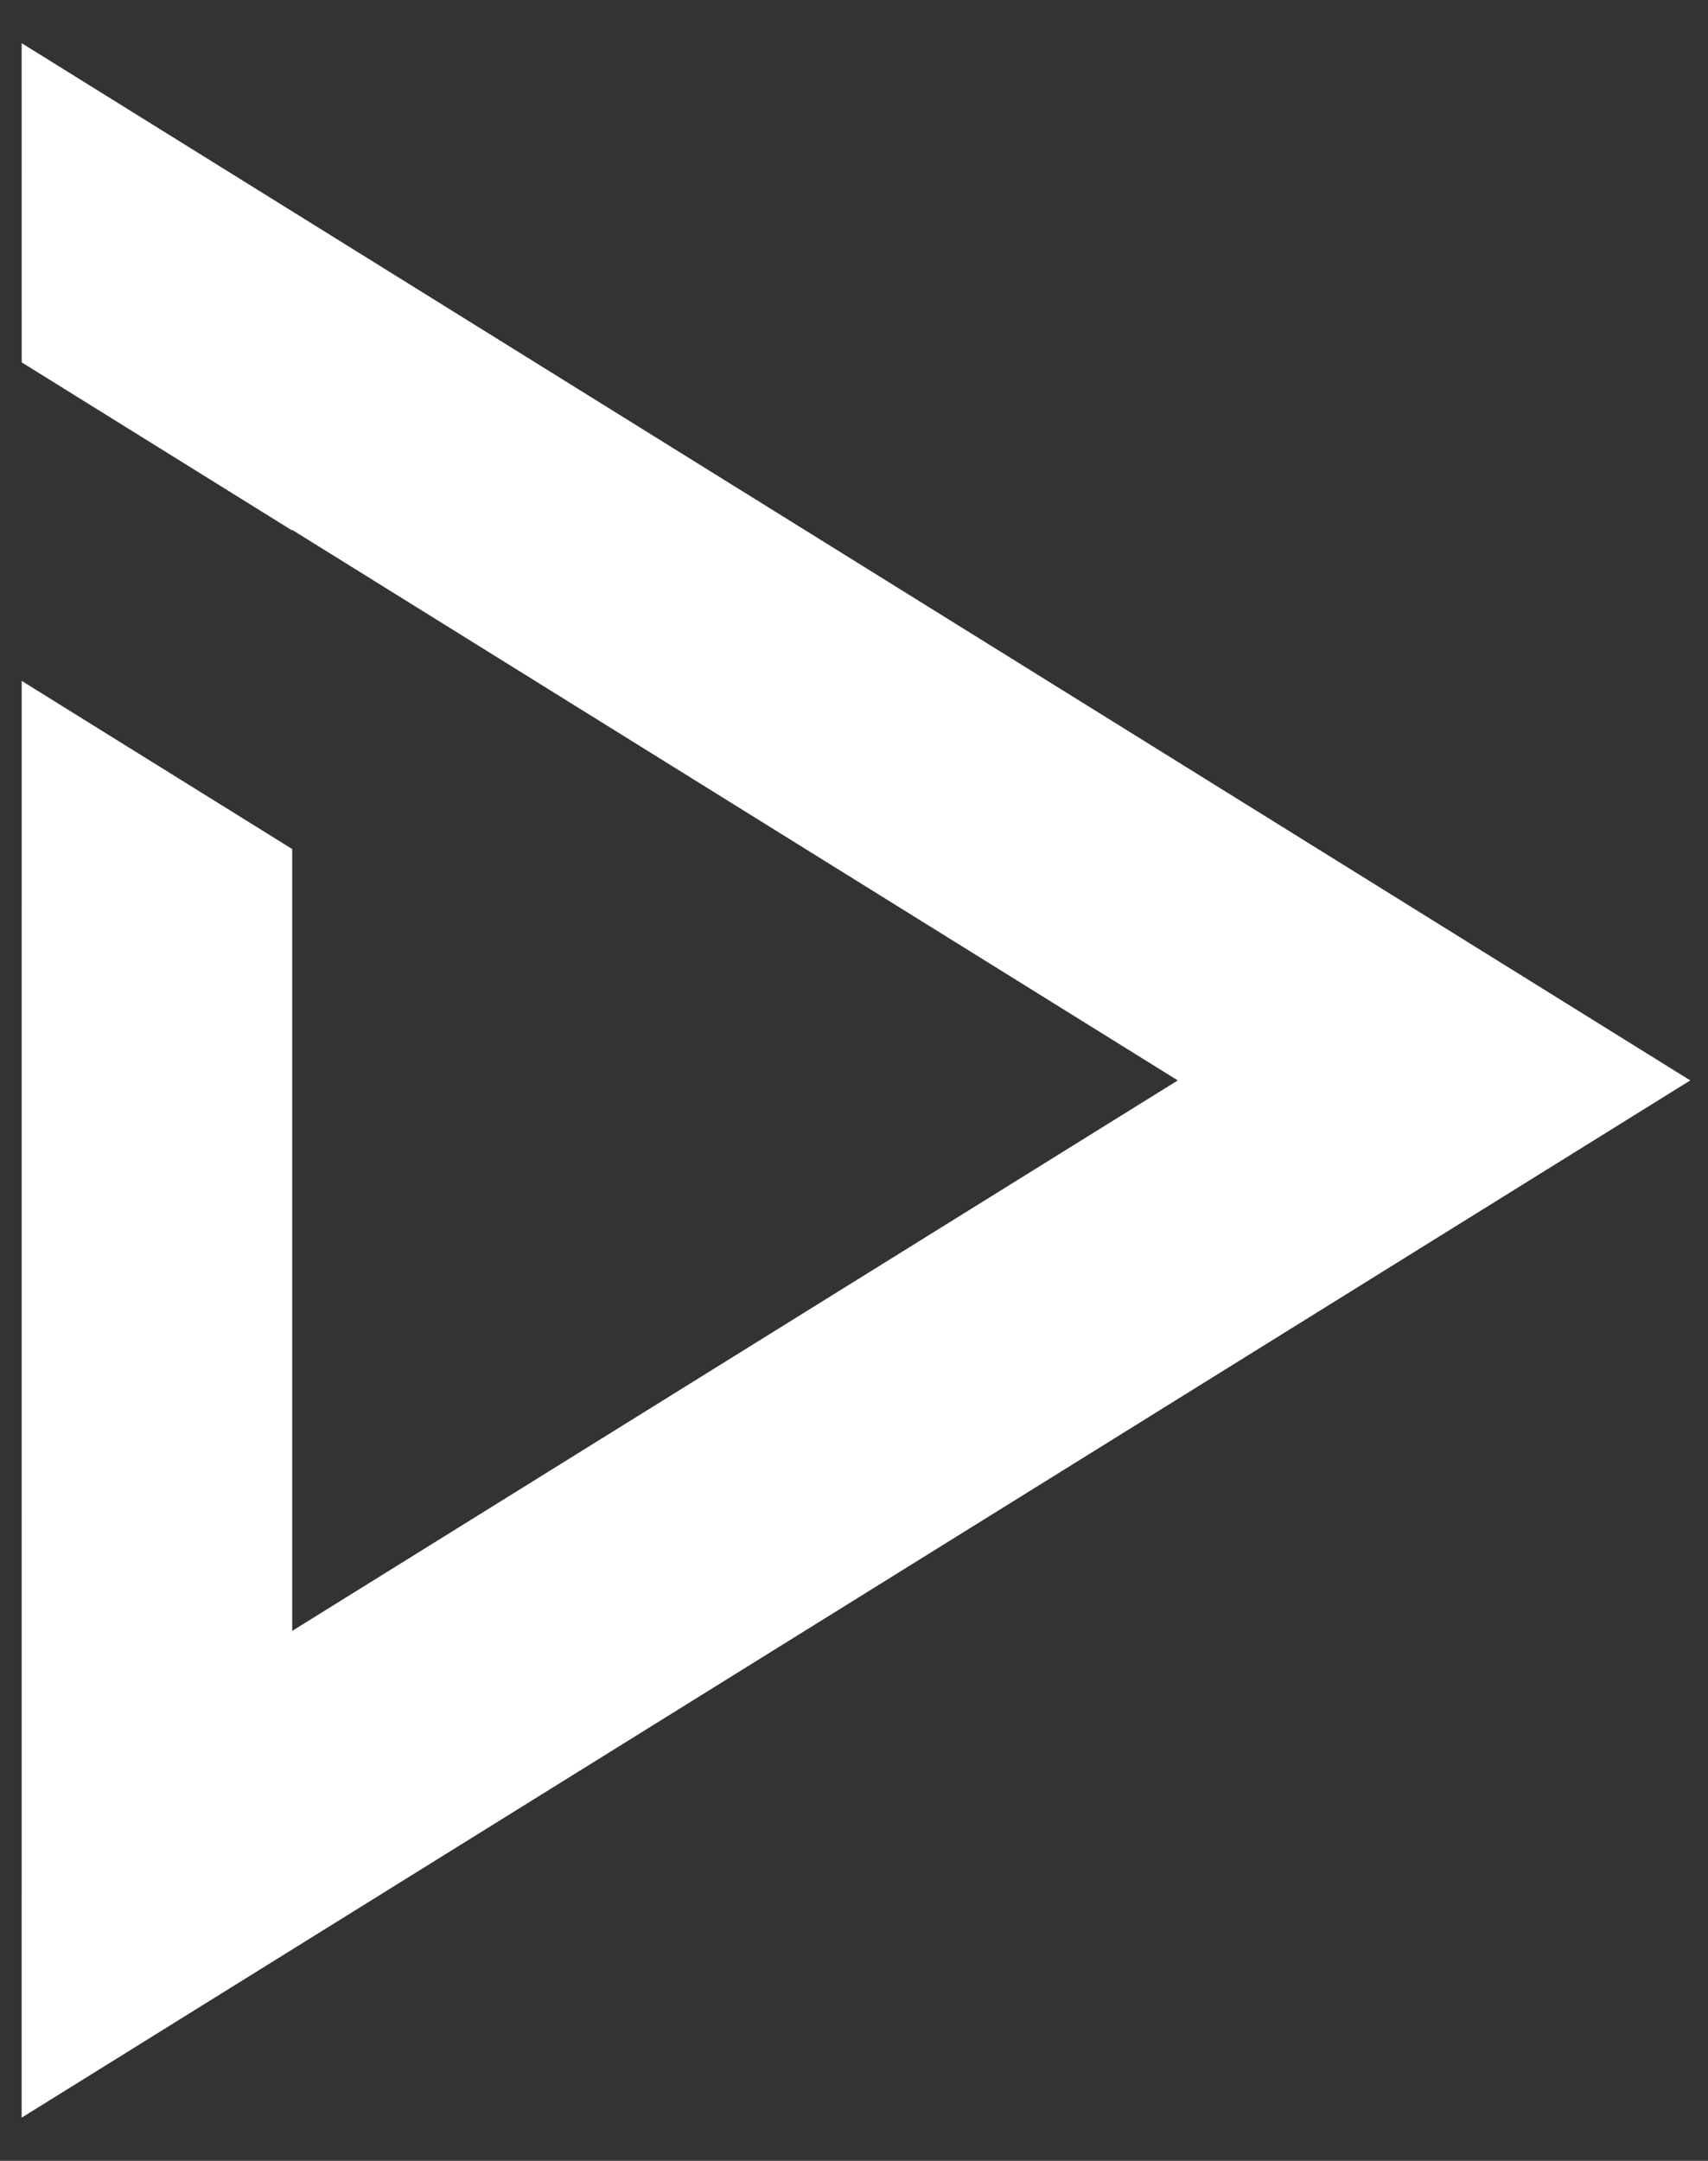
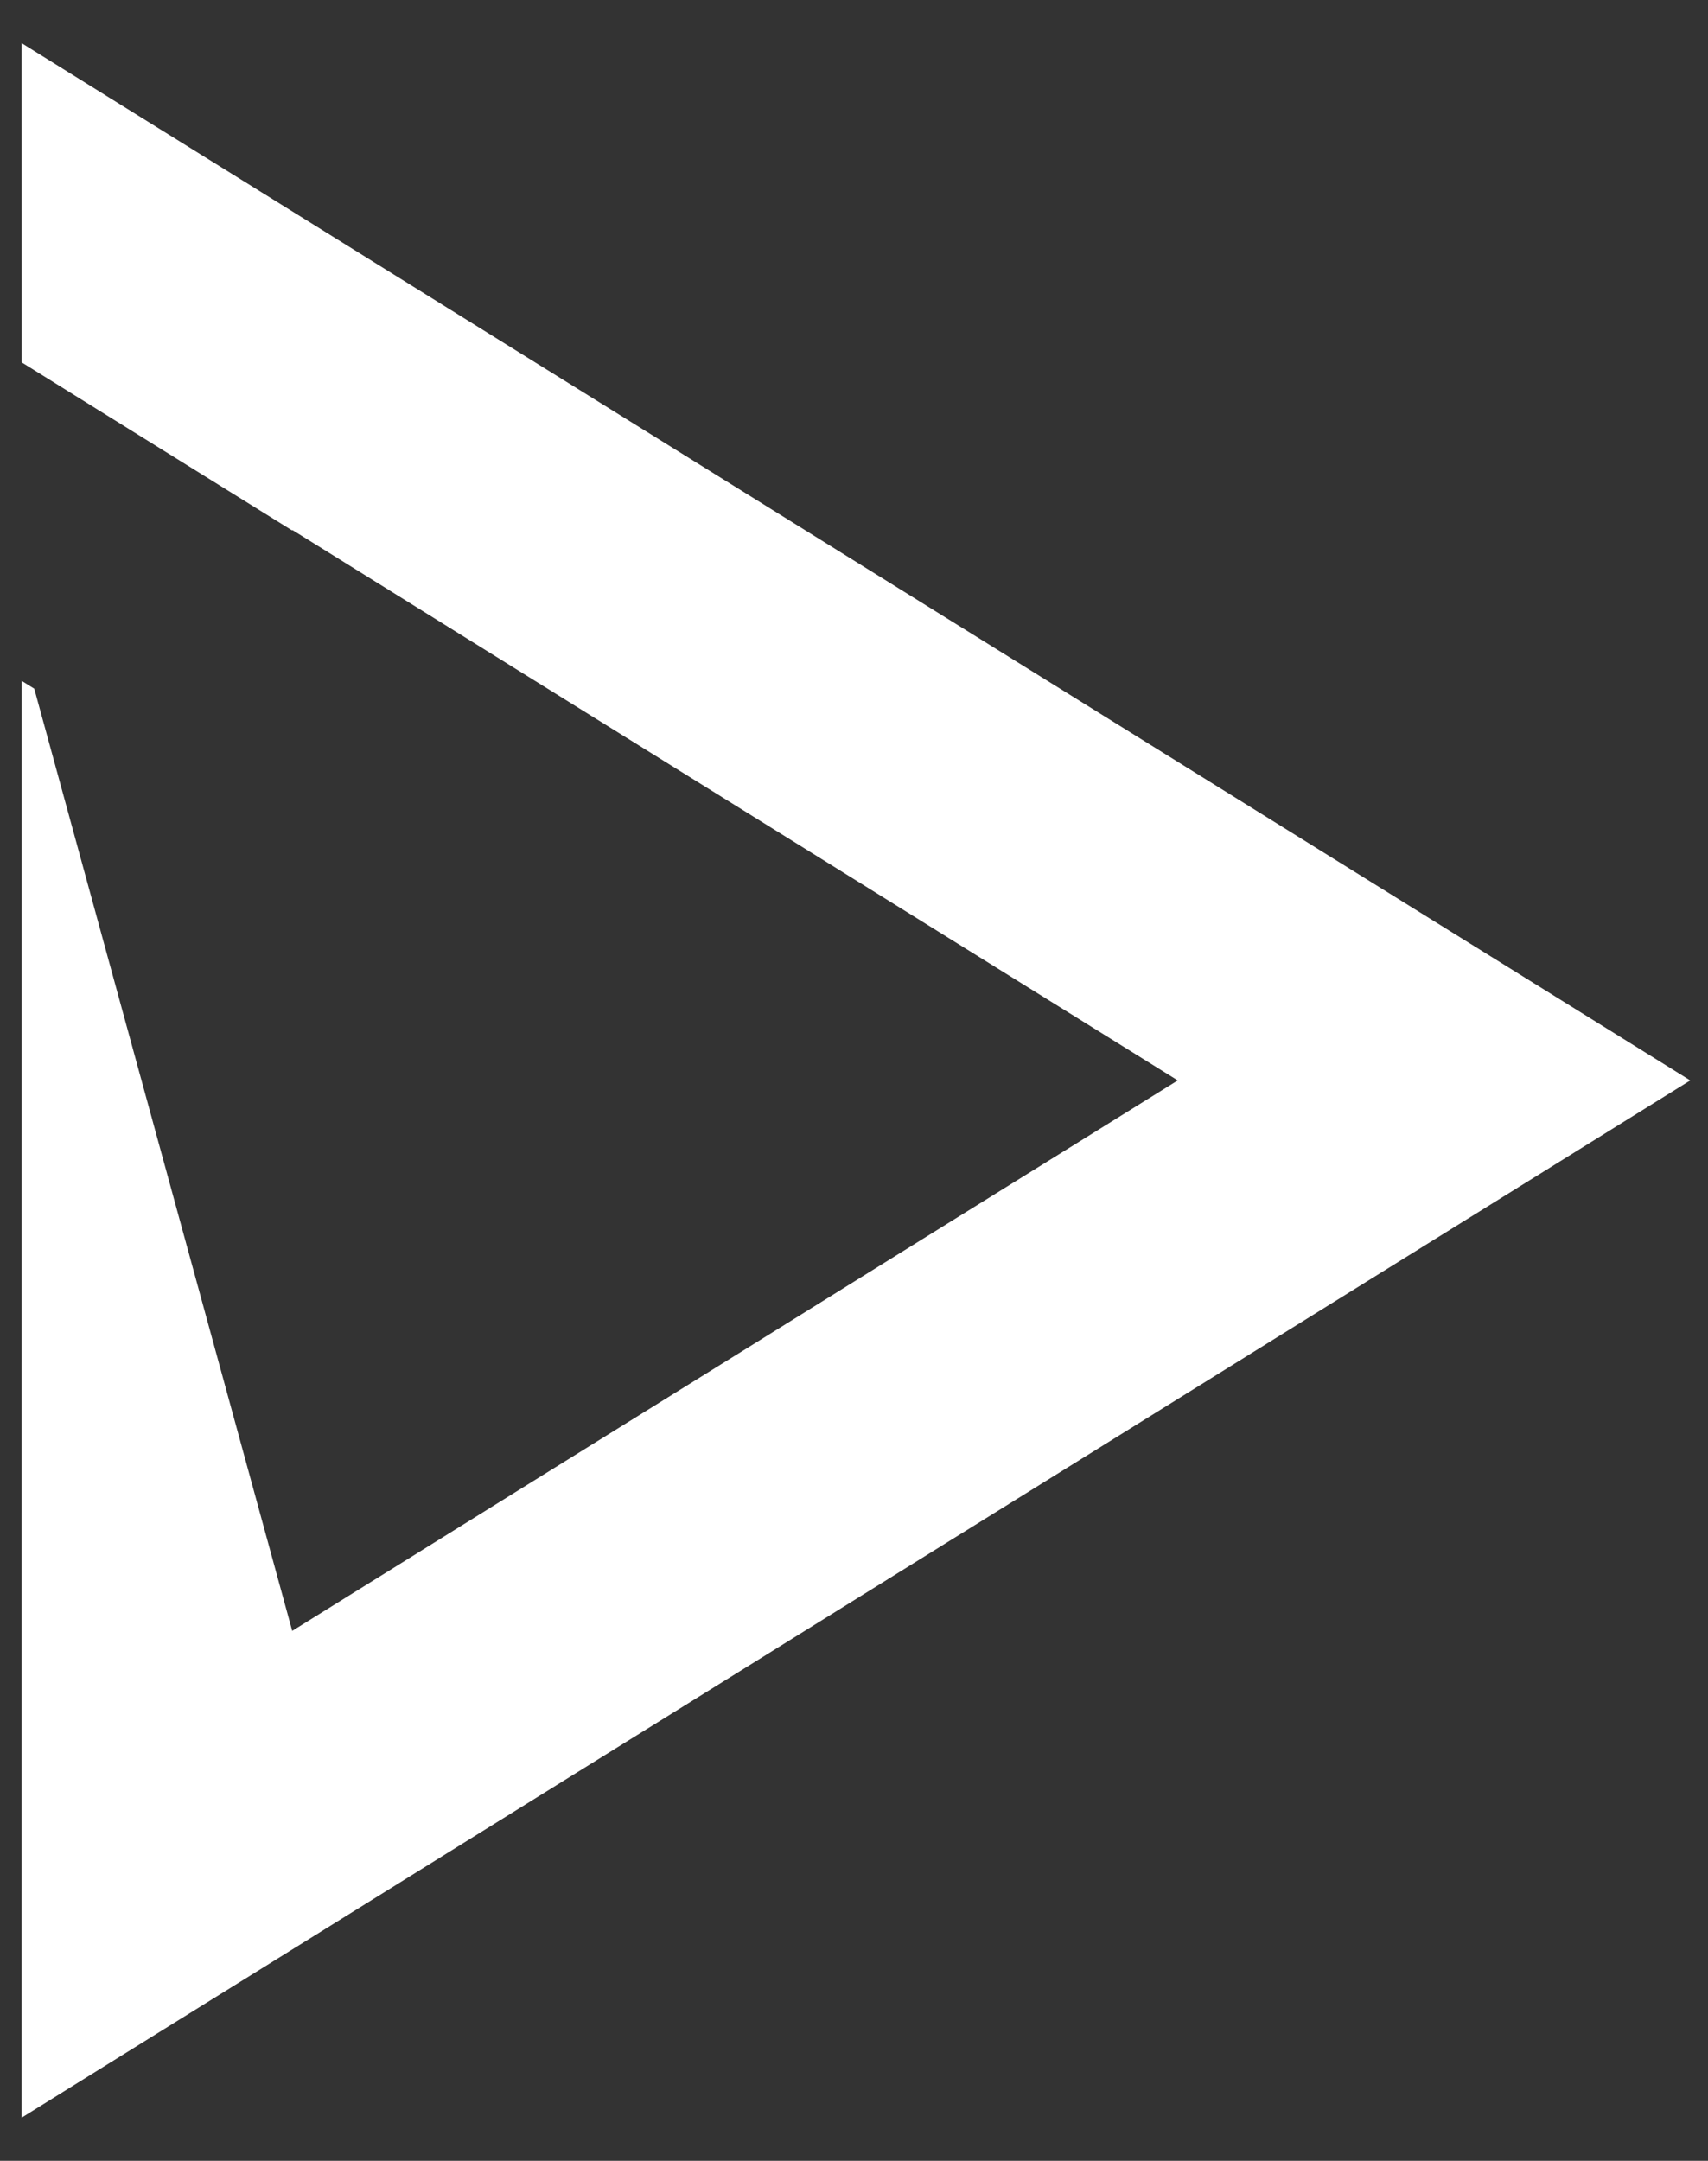
<svg xmlns="http://www.w3.org/2000/svg" width="34px" height="43px" viewBox="0 0 34 43" version="1.1">
  <rect x="0" y="0" width="34" height="43" fill="#333333" stroke="none" />
  <title>形状结合</title>
  <desc>Created with Sketch.</desc>
  <g id="页面-1" stroke="none" stroke-width="1" fill="none" fill-rule="evenodd">
    <g id="士气大学" transform="translate(-557, -729)" fill="#FFFFFF" fill-rule="nonzero">
      <g id="播放" transform="translate(500.128, 649.614)">
-         <path d="M57.303,80.245 L90.519,100.886 L57.303,121.527 L57.304,92.935 L57.554,93.091 L62.689,96.282 L62.689,111.84 L80.317,100.886 L62.689,89.931 L62.689,89.943 L57.304,86.597 L57.303,80.245 Z" id="形状结合" />
+         <path d="M57.303,80.245 L90.519,100.886 L57.303,121.527 L57.304,92.935 L57.554,93.091 L62.689,111.84 L80.317,100.886 L62.689,89.931 L62.689,89.943 L57.304,86.597 L57.303,80.245 Z" id="形状结合" />
      </g>
    </g>
  </g>
</svg>